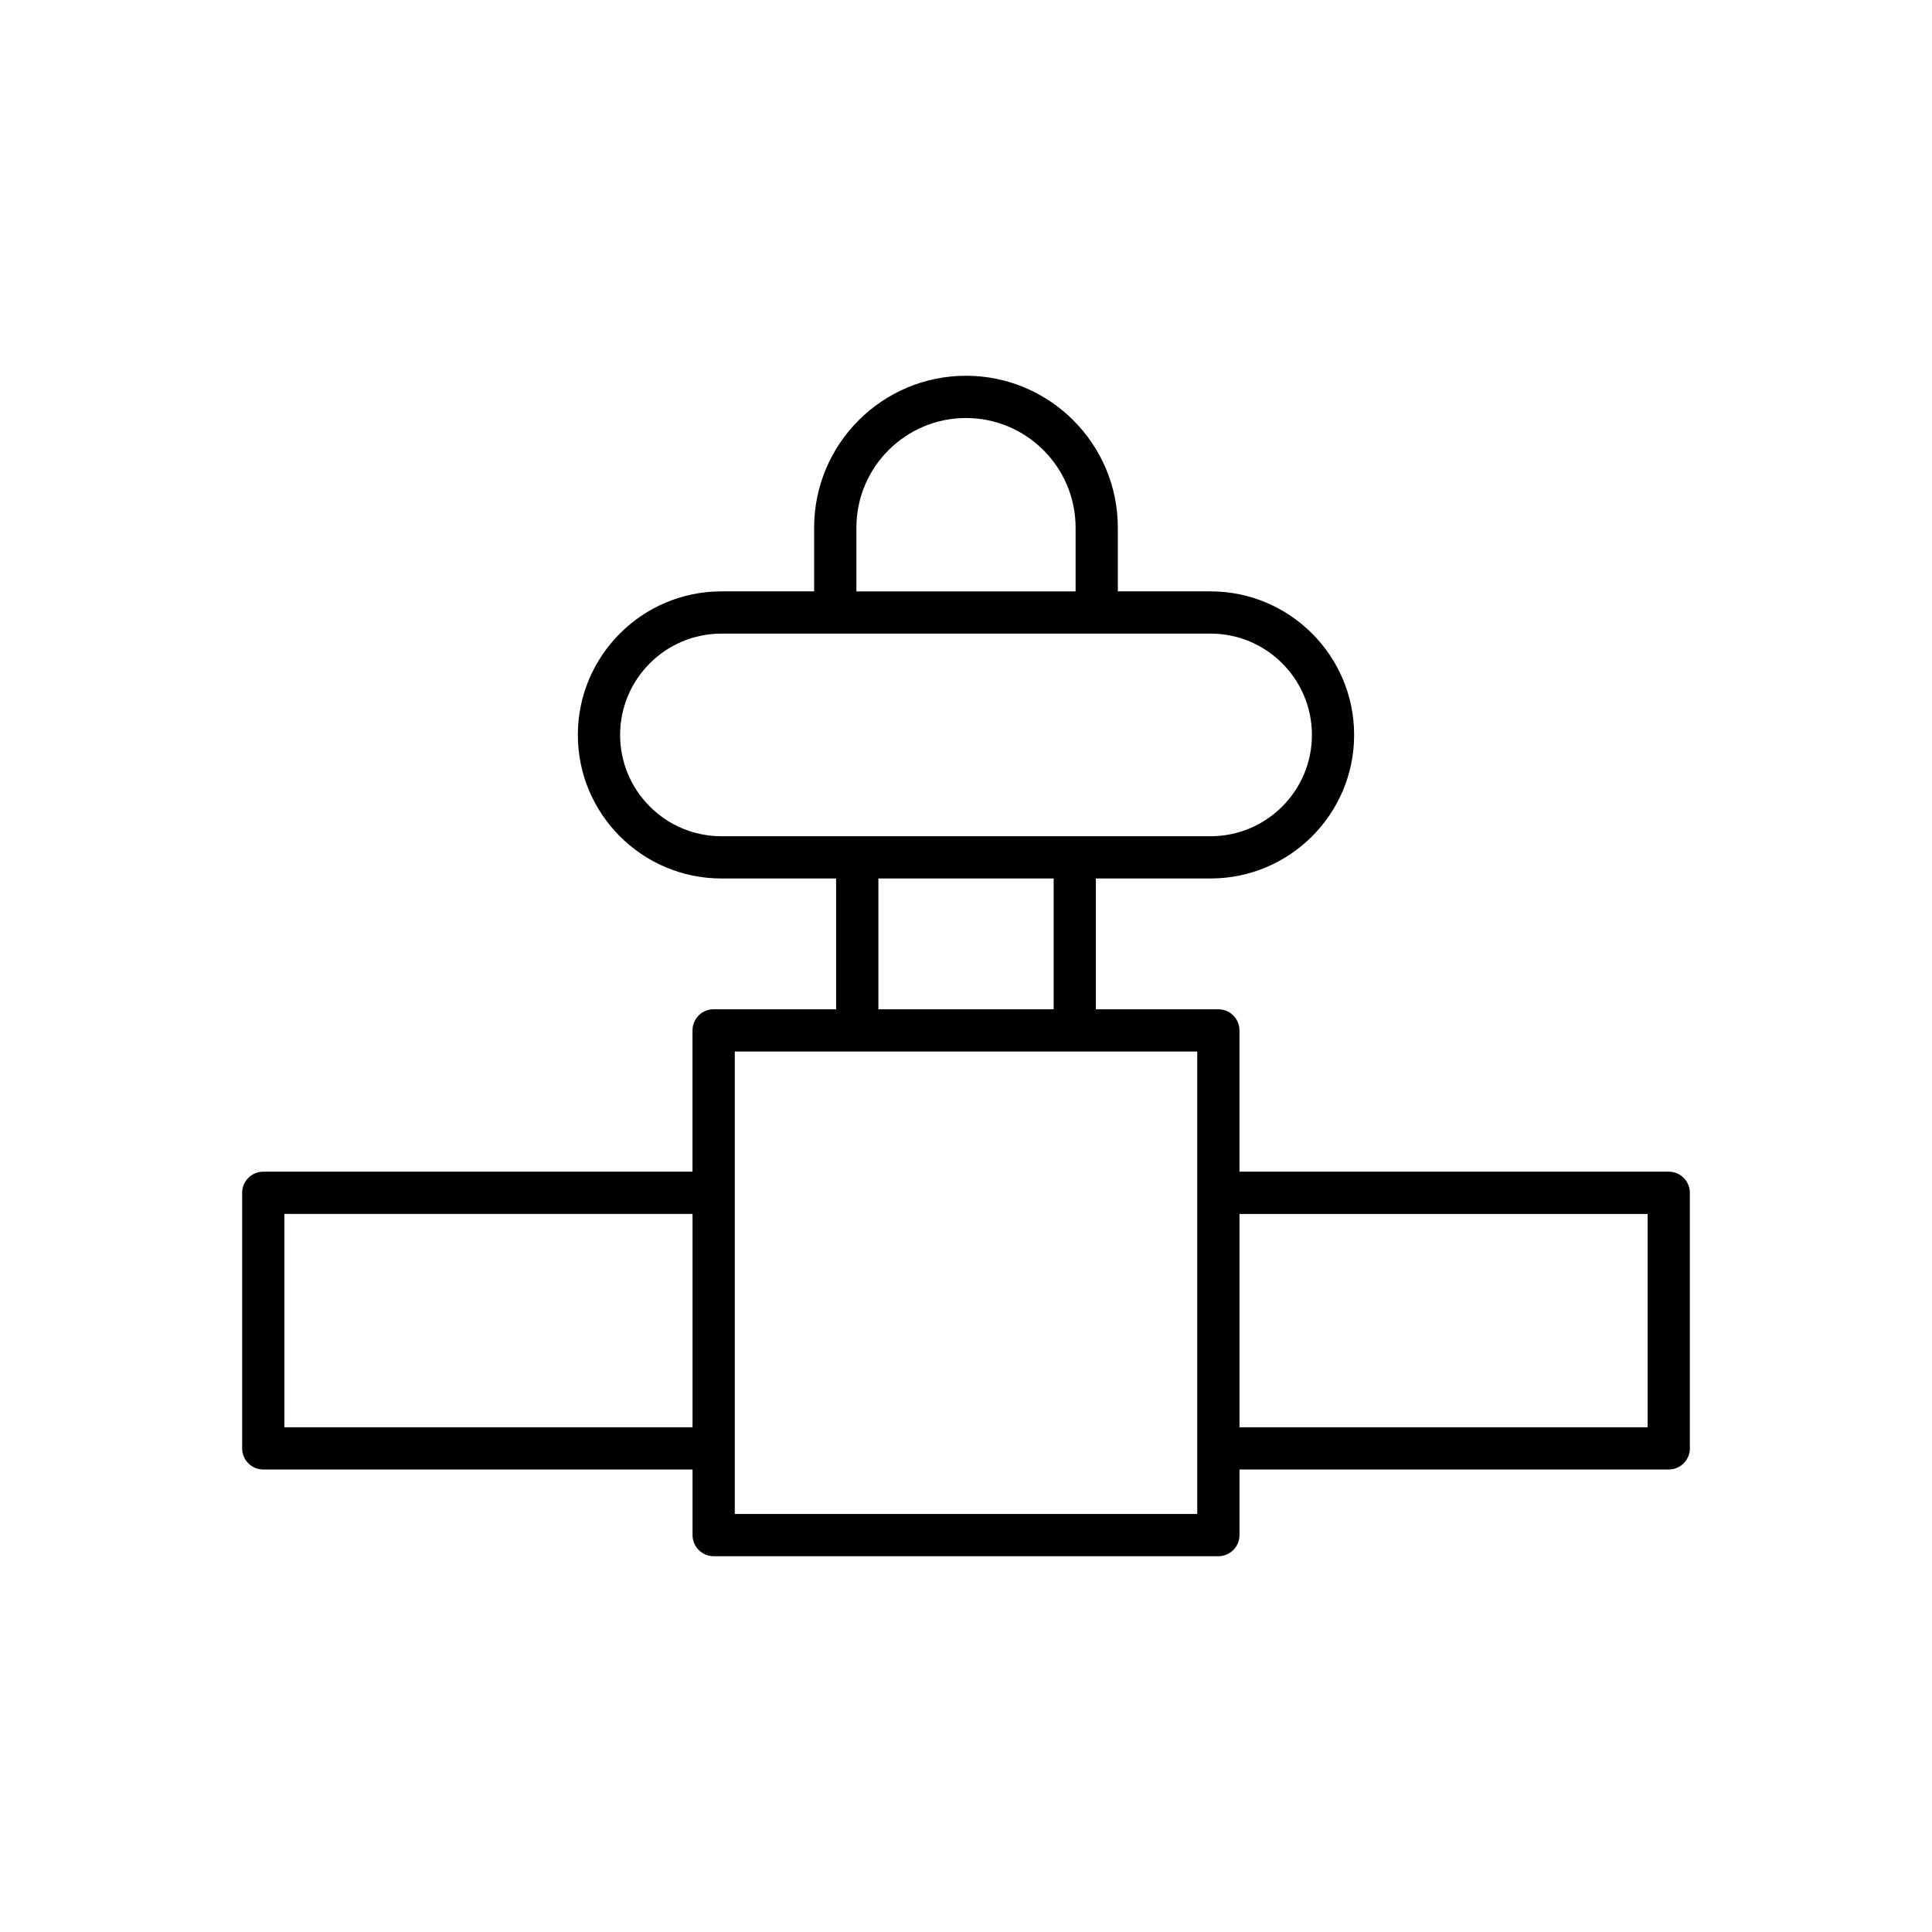
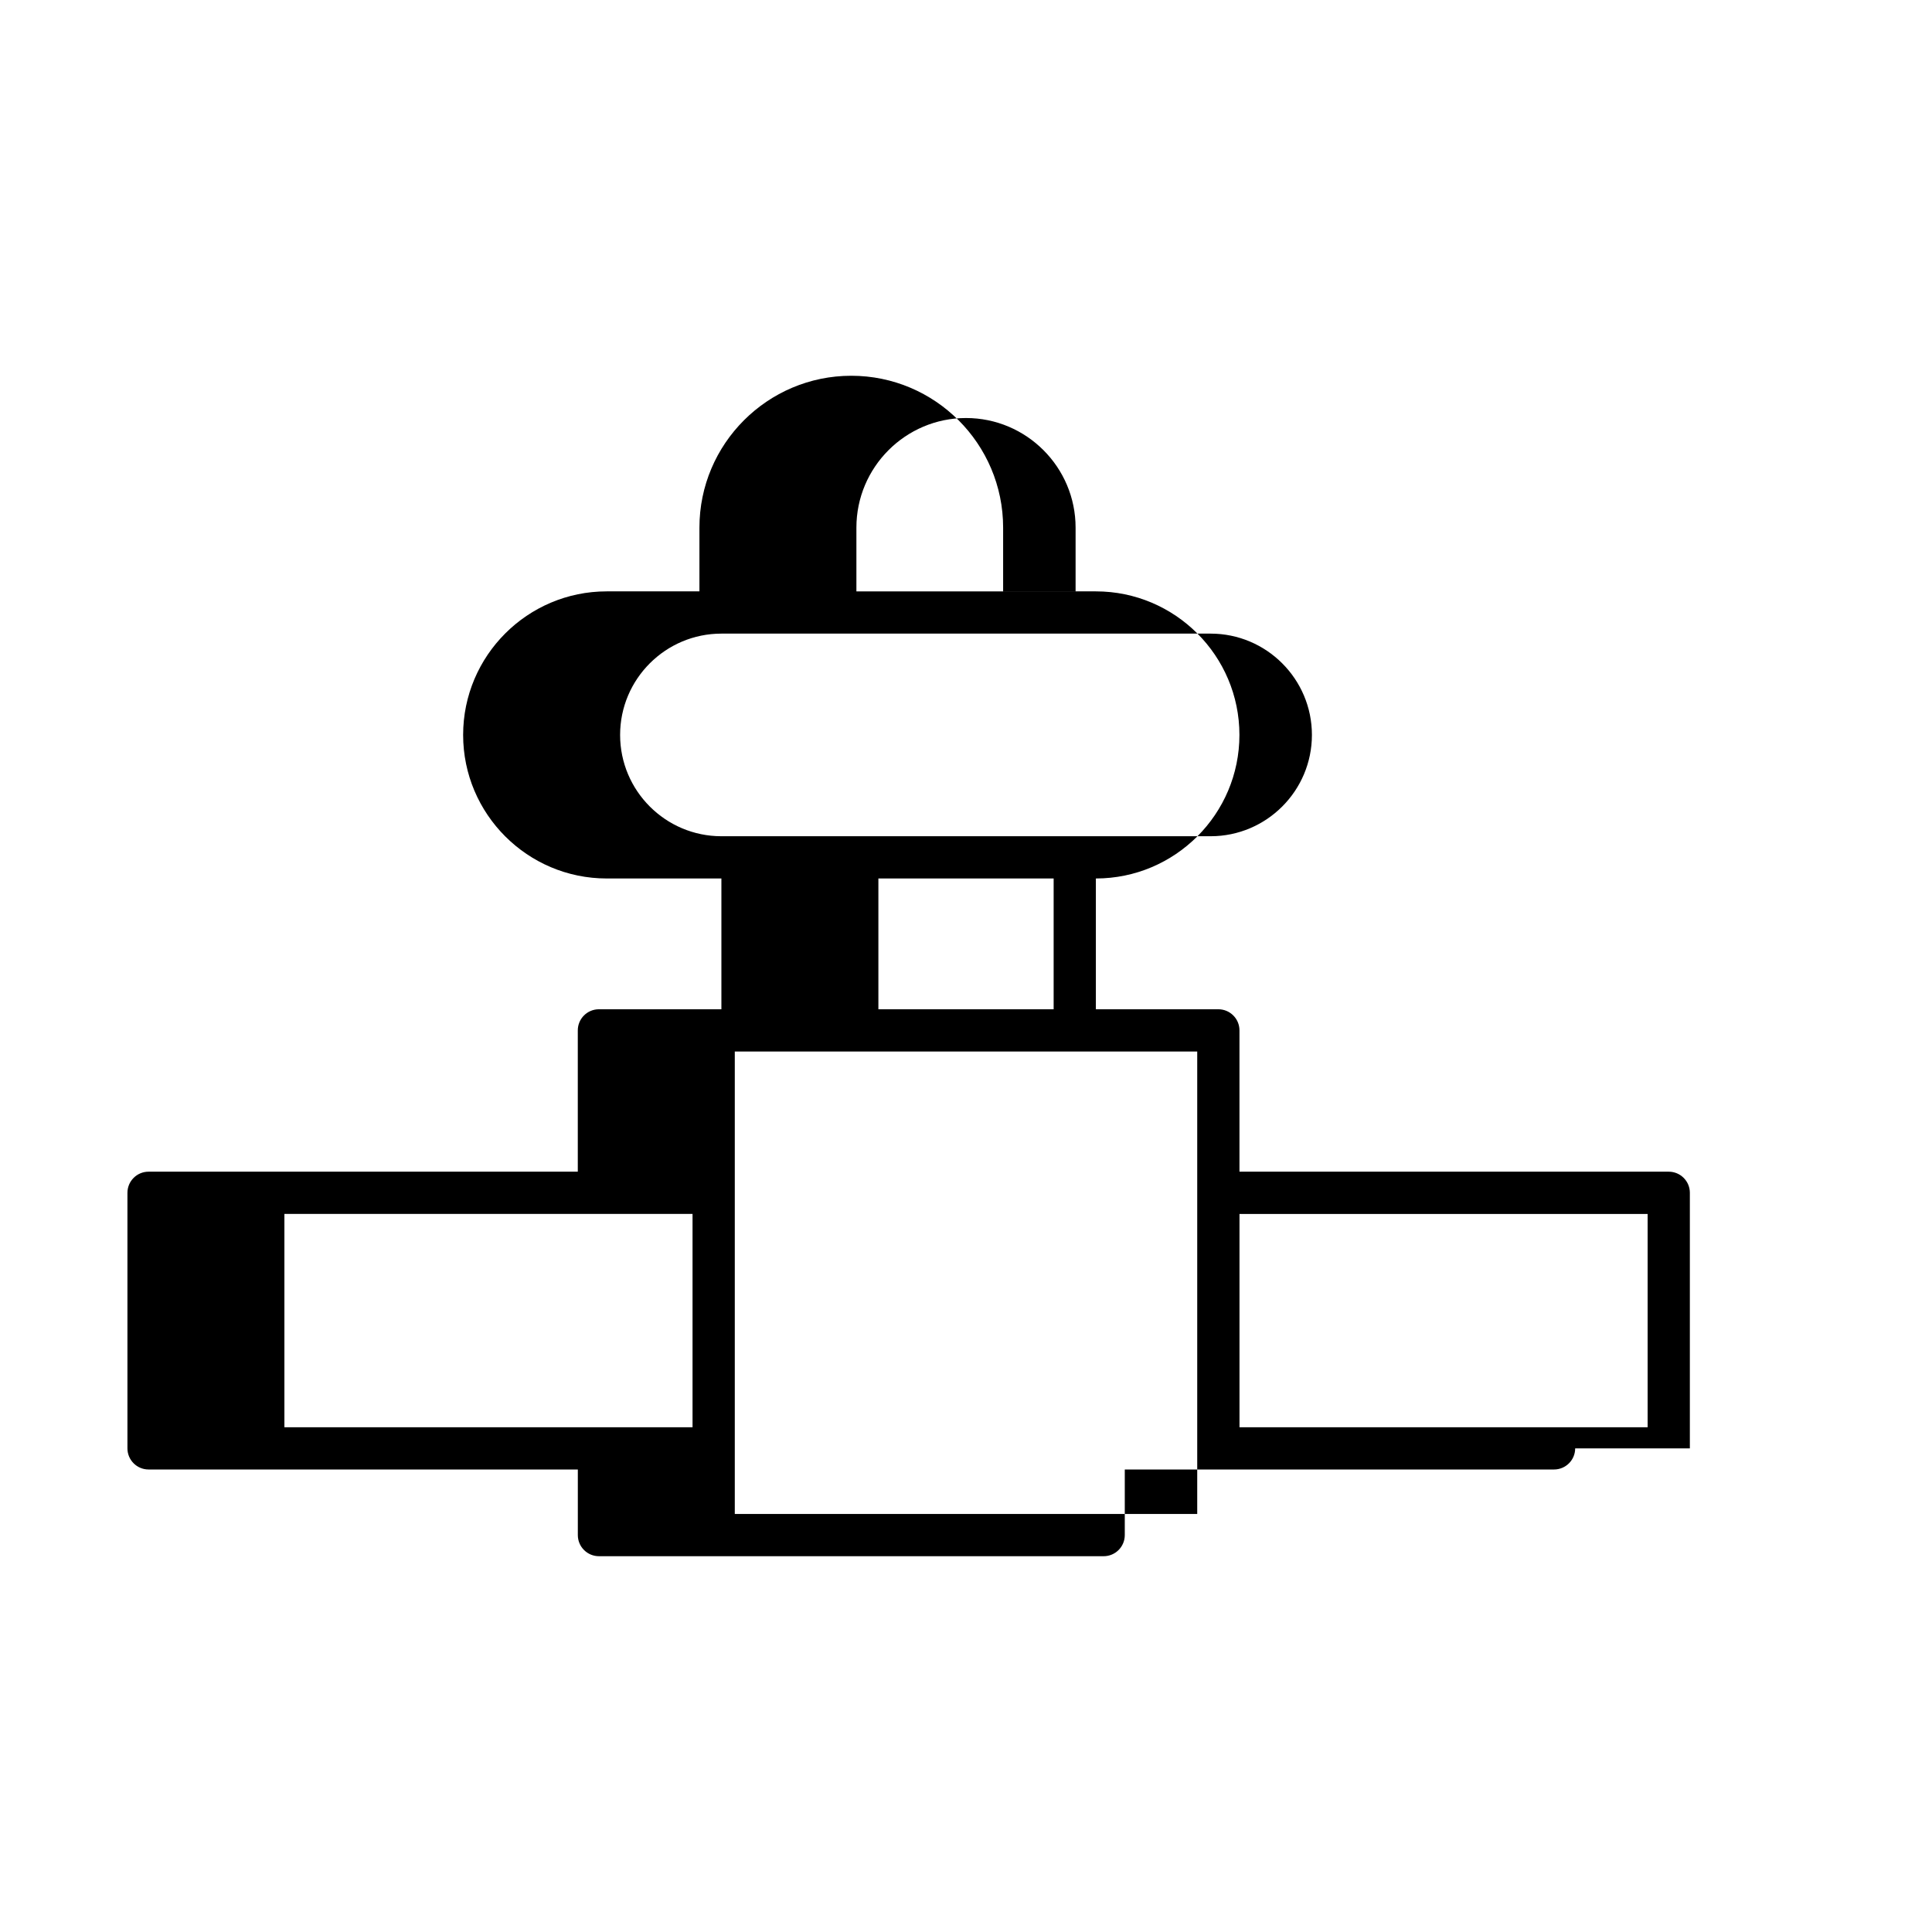
<svg xmlns="http://www.w3.org/2000/svg" fill="#000000" width="800px" height="800px" version="1.1" viewBox="144 144 512 512">
-   <path d="m591.83 527.83v-67.723c0-3.09-2.504-5.598-5.598-5.598h-113.76v-37.445c0-3.09-2.504-5.598-5.598-5.598h-32.457v-34.66h30.398c20.977 0 38.043-17.066 38.043-38.043s-17.066-38.043-38.043-38.043h-24.578v-16.898c0-22.188-18.051-40.242-40.242-40.242-22.188 0-40.242 18.051-40.242 40.242v16.898h-24.578c-20.977 0-38.043 17.066-38.043 38.043s17.066 38.043 38.043 38.043h30.398v34.66h-32.457c-3.094 0-5.598 2.508-5.598 5.598v37.445h-113.75c-3.094 0-5.598 2.508-5.598 5.598v67.723c0 3.09 2.504 5.598 5.598 5.598h113.76v17.383c0 3.09 2.504 5.598 5.598 5.598h133.75c3.094 0 5.598-2.508 5.598-5.598v-17.383h113.76c3.094 0 5.598-2.508 5.598-5.598zm-264.3-5.598h-108.16v-56.527h108.16zm43.426-238.41c0-16.016 13.027-29.043 29.043-29.043s29.043 13.031 29.043 29.043v16.898h-58.086zm-35.773 81.789c-14.805 0-26.848-12.043-26.848-26.848s12.043-26.848 26.848-26.848h129.64c14.805 0 26.848 12.043 26.848 26.848s-12.043 26.848-26.848 26.848zm88.043 11.195v34.66h-46.445v-34.66zm38.051 168.41h-122.55v-122.55h122.55zm119.36-22.98h-108.16v-56.527h108.16z" />
+   <path d="m591.83 527.83v-67.723c0-3.09-2.504-5.598-5.598-5.598h-113.76v-37.445c0-3.09-2.504-5.598-5.598-5.598h-32.457v-34.66c20.977 0 38.043-17.066 38.043-38.043s-17.066-38.043-38.043-38.043h-24.578v-16.898c0-22.188-18.051-40.242-40.242-40.242-22.188 0-40.242 18.051-40.242 40.242v16.898h-24.578c-20.977 0-38.043 17.066-38.043 38.043s17.066 38.043 38.043 38.043h30.398v34.66h-32.457c-3.094 0-5.598 2.508-5.598 5.598v37.445h-113.75c-3.094 0-5.598 2.508-5.598 5.598v67.723c0 3.09 2.504 5.598 5.598 5.598h113.76v17.383c0 3.09 2.504 5.598 5.598 5.598h133.75c3.094 0 5.598-2.508 5.598-5.598v-17.383h113.76c3.094 0 5.598-2.508 5.598-5.598zm-264.3-5.598h-108.16v-56.527h108.16zm43.426-238.41c0-16.016 13.027-29.043 29.043-29.043s29.043 13.031 29.043 29.043v16.898h-58.086zm-35.773 81.789c-14.805 0-26.848-12.043-26.848-26.848s12.043-26.848 26.848-26.848h129.64c14.805 0 26.848 12.043 26.848 26.848s-12.043 26.848-26.848 26.848zm88.043 11.195v34.66h-46.445v-34.66zm38.051 168.41h-122.55v-122.55h122.55zm119.36-22.98h-108.16v-56.527h108.16z" />
</svg>